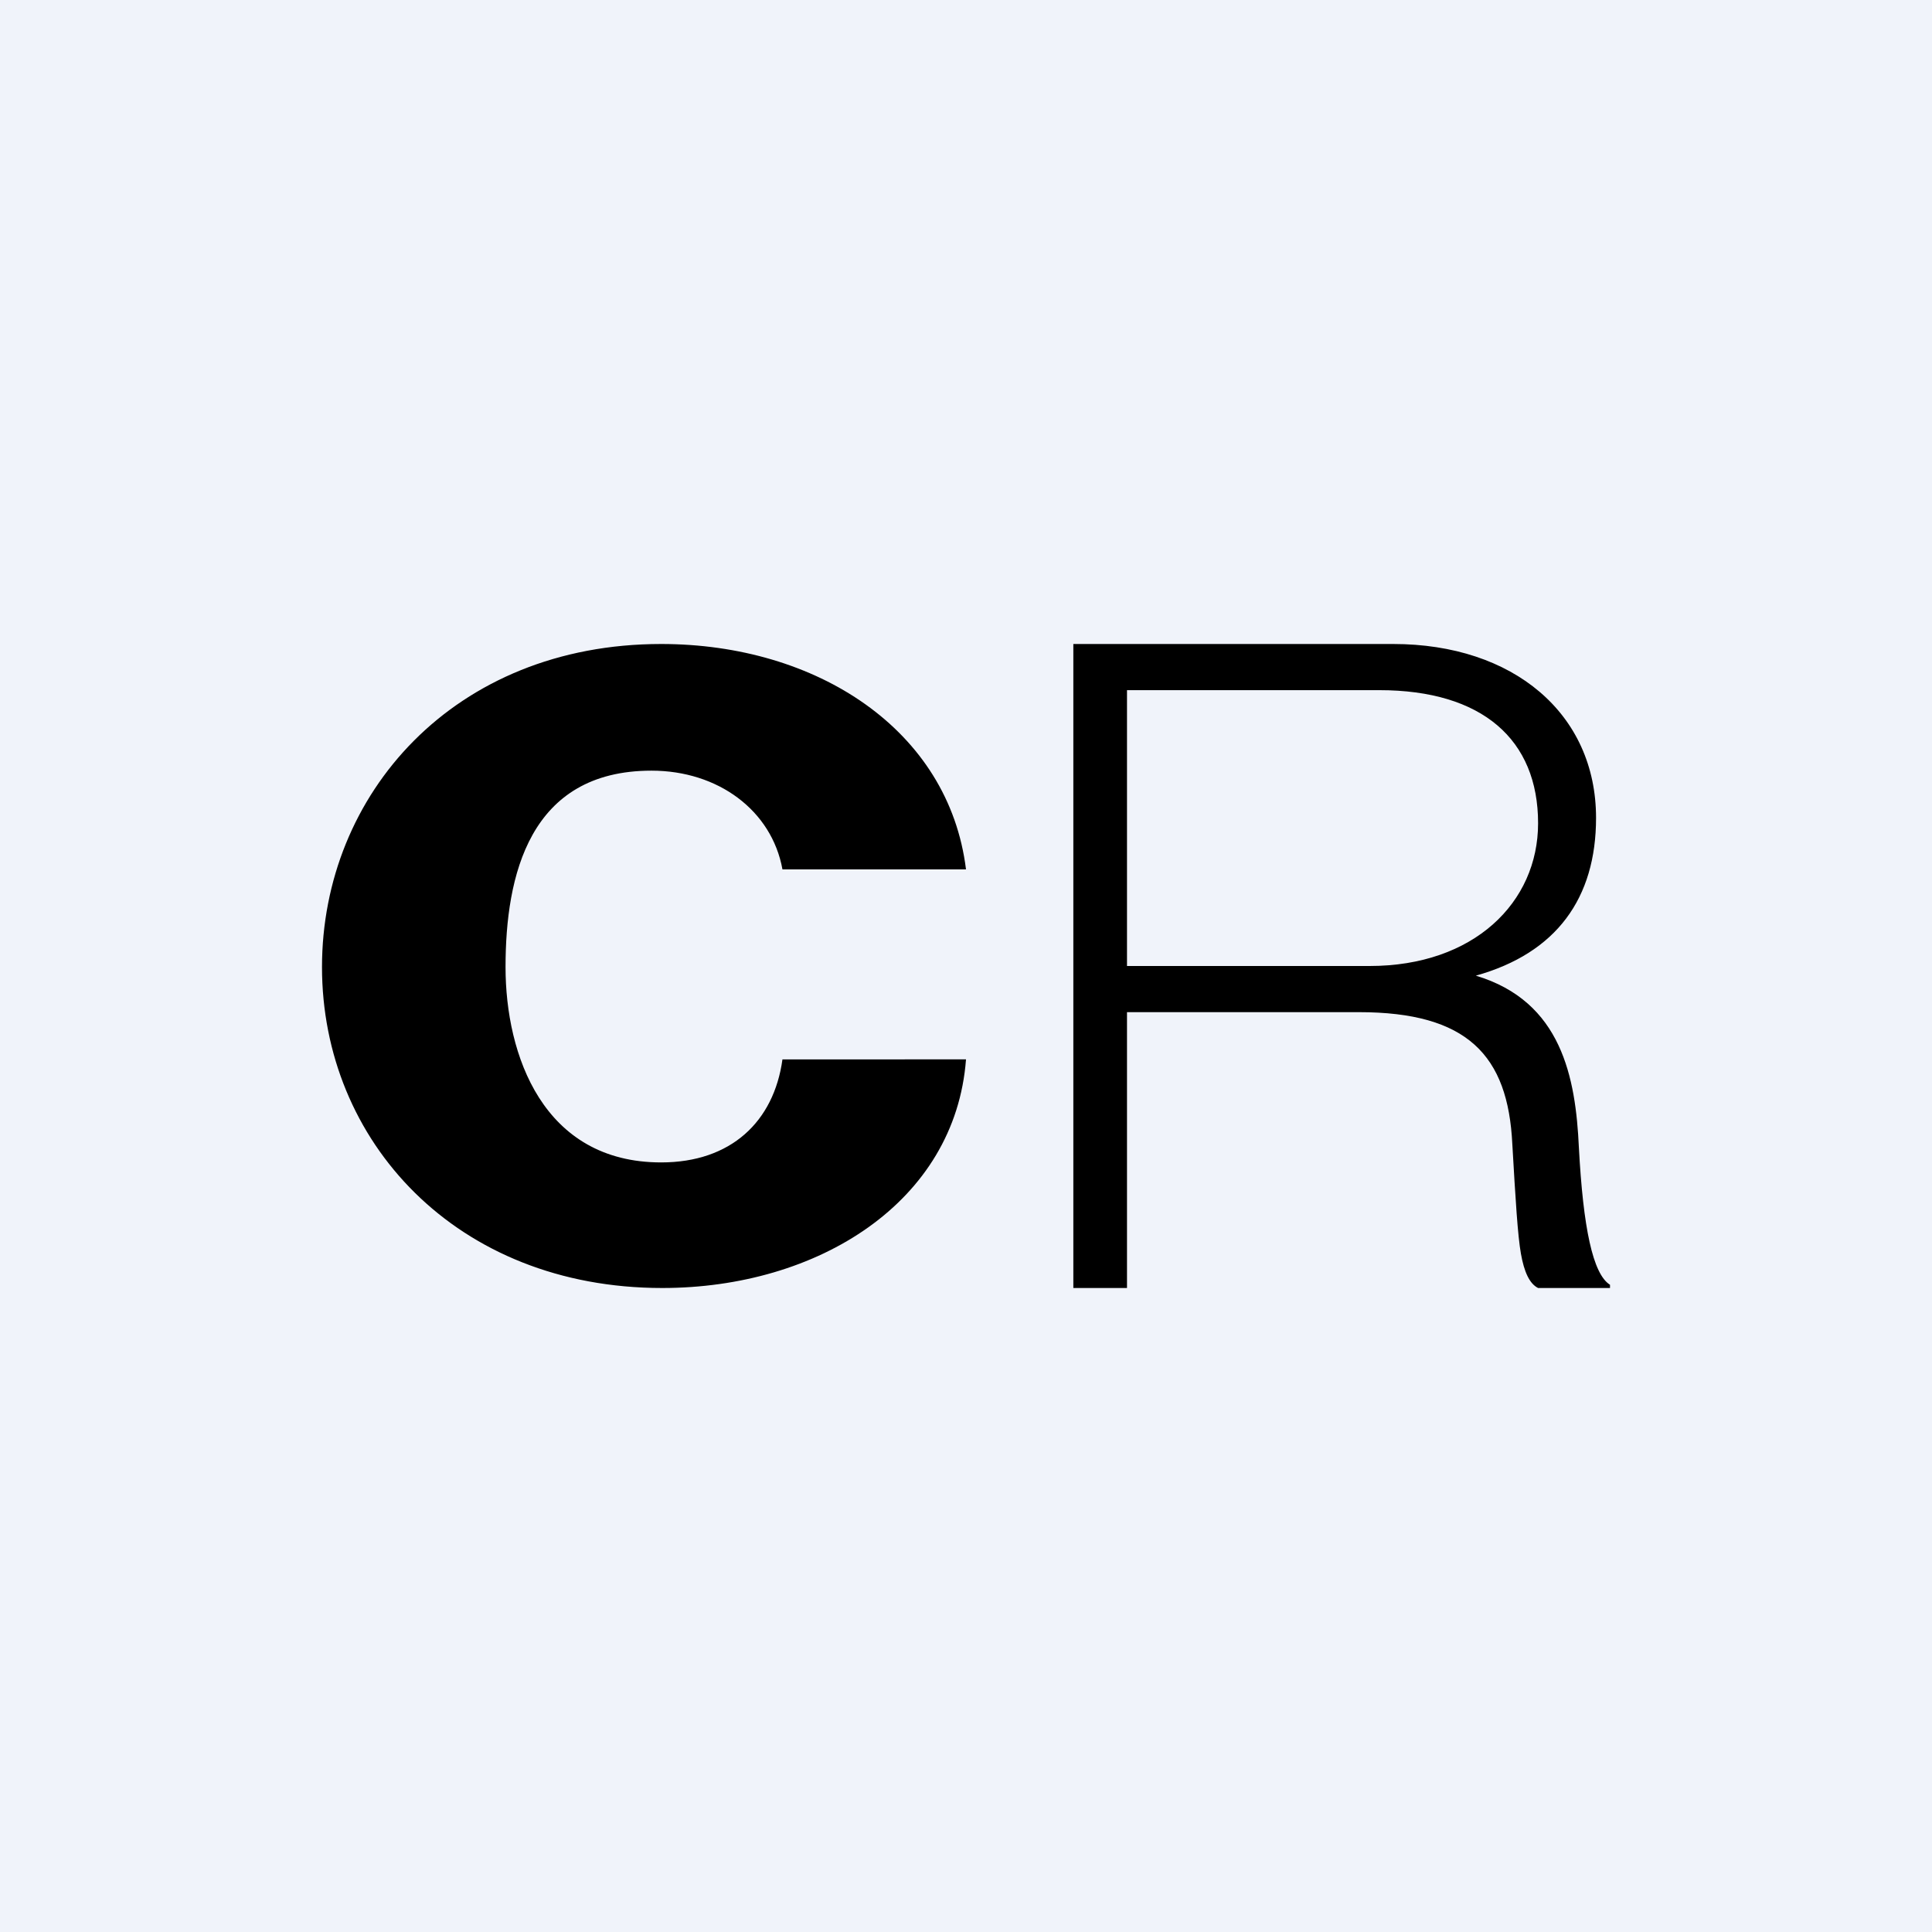
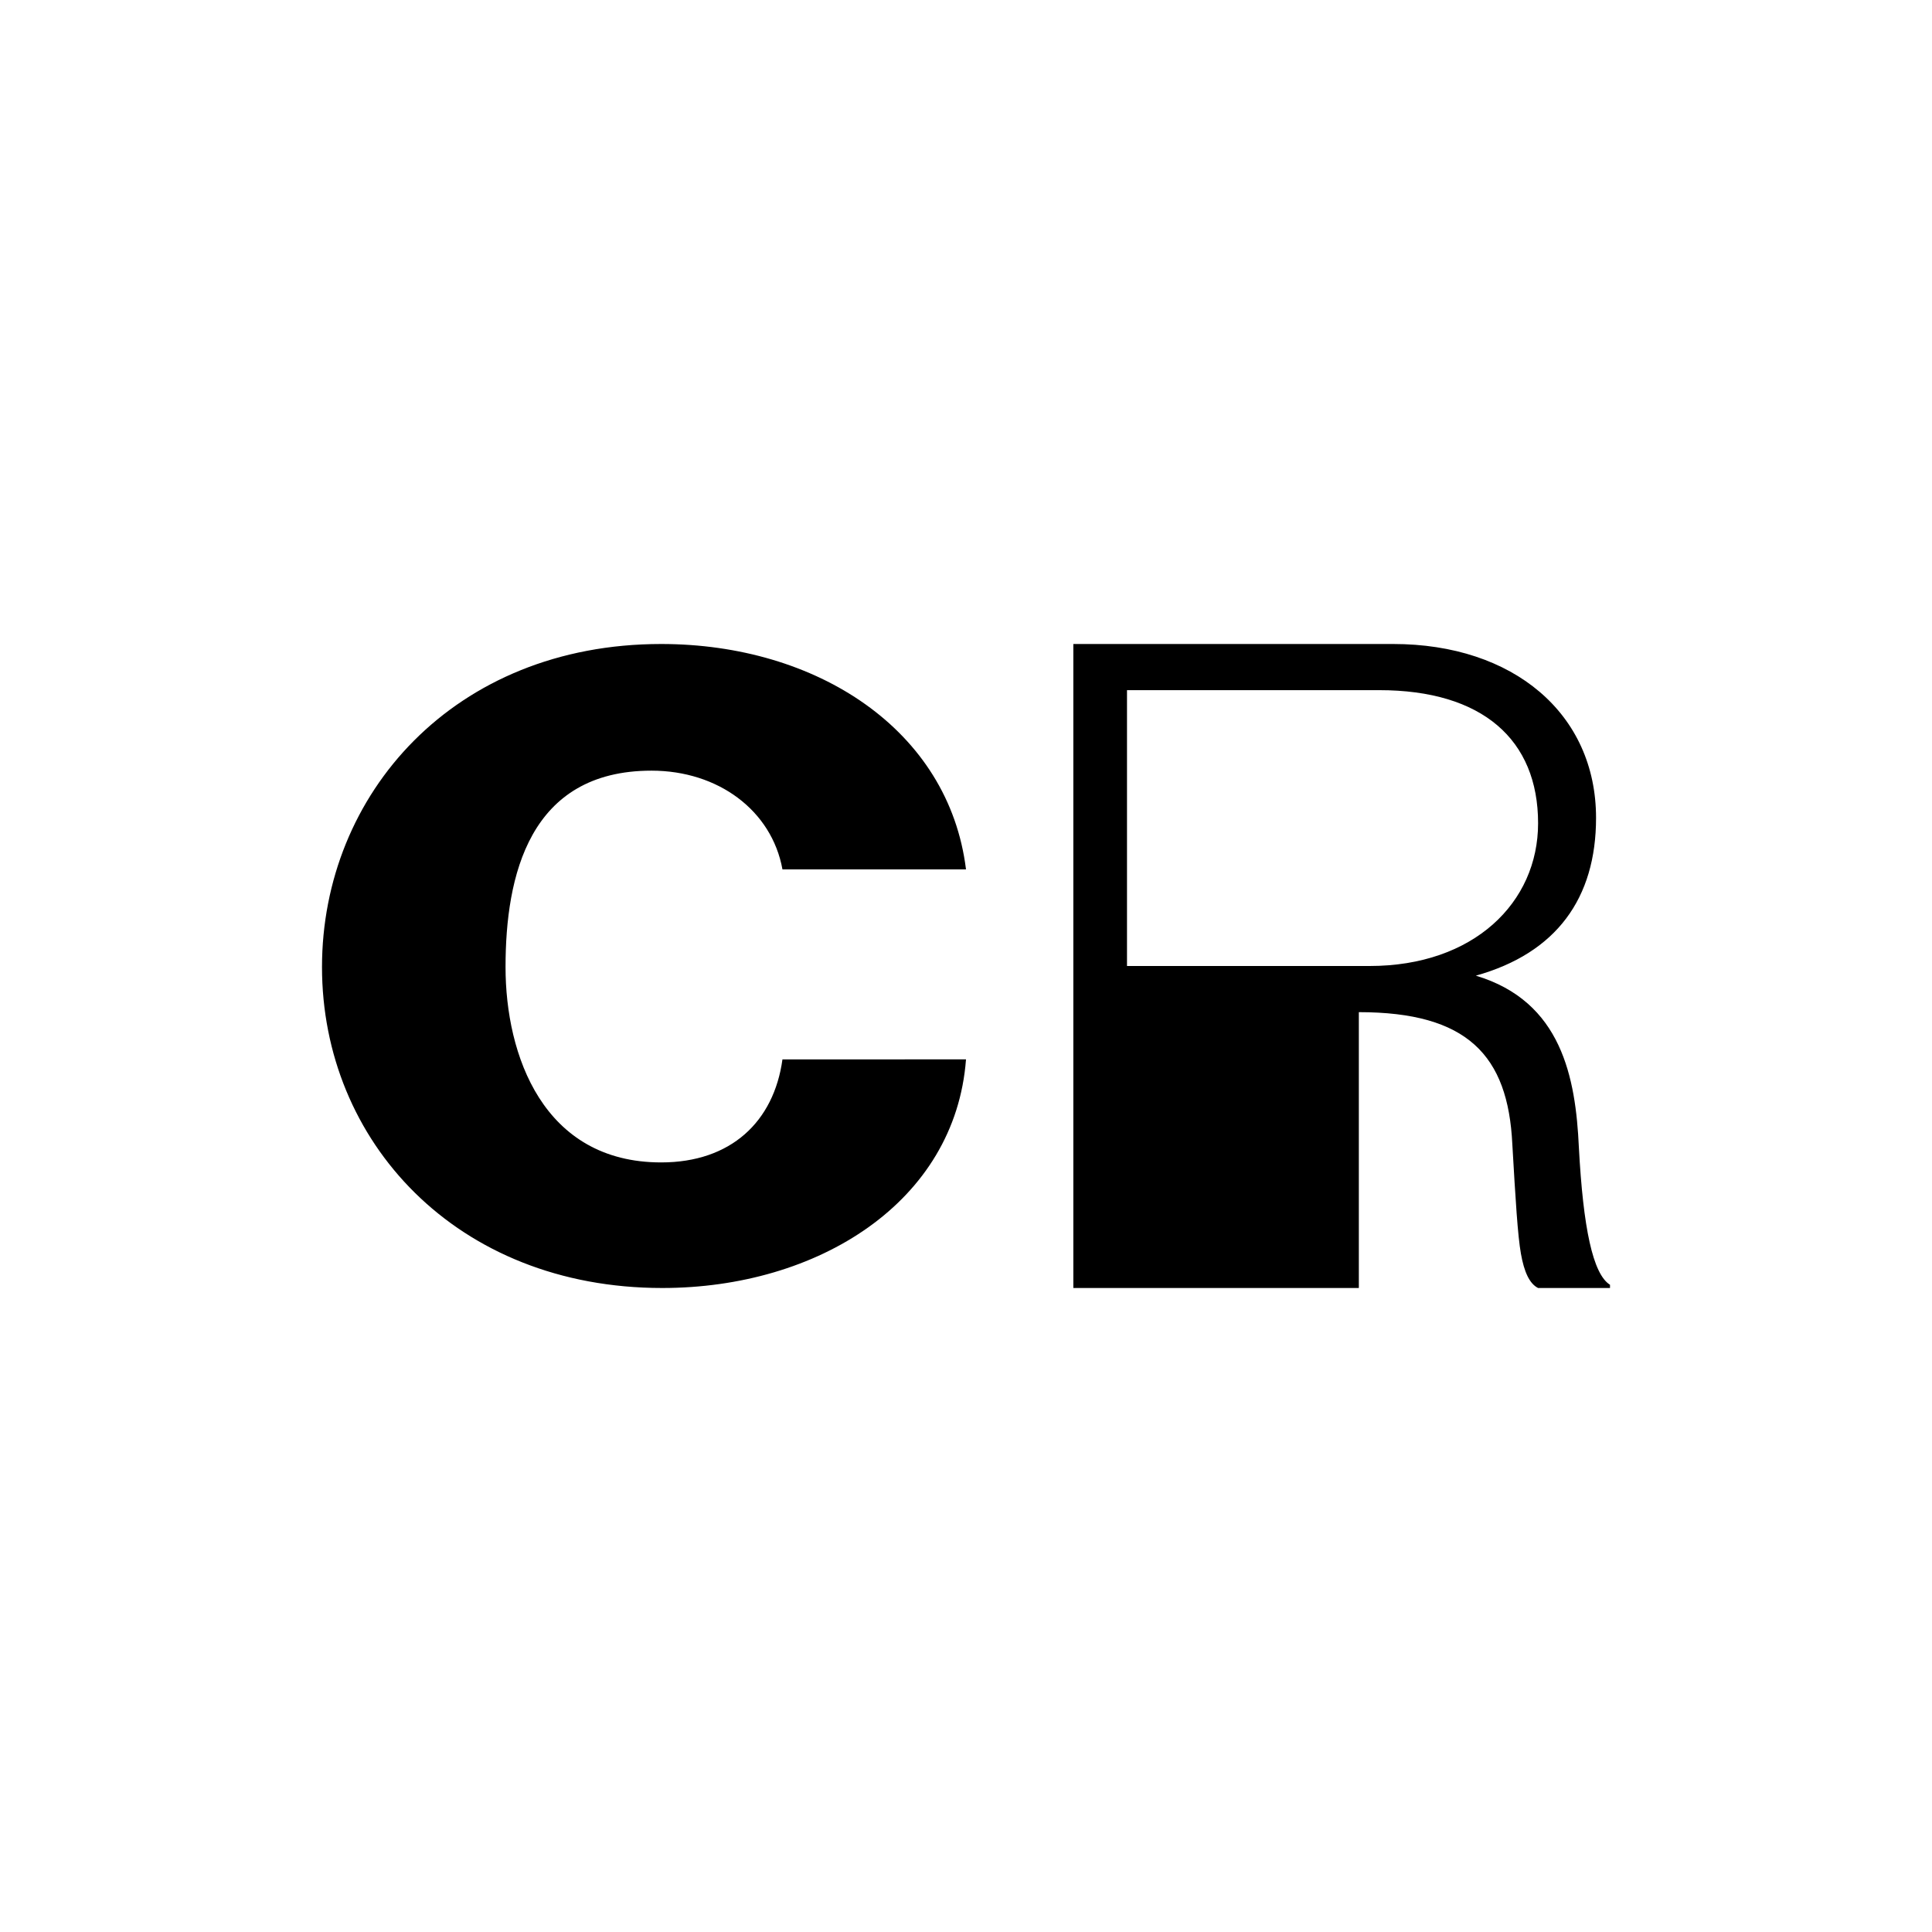
<svg xmlns="http://www.w3.org/2000/svg" width="18" height="18" viewBox="0 0 18 18">
-   <path fill="#F0F3FA" d="M0 0h18v18H0z" />
-   <path d="M10 12V6h2.98c1.12 0 1.89.65 1.89 1.62 0 .75-.37 1.26-1.12 1.47.8.24.93.95.96 1.6.04.75.13 1.18.29 1.28V12h-.67c-.08-.04-.13-.15-.16-.32s-.05-.5-.08-1.02c-.04-.83-.42-1.23-1.43-1.23H10.5V12H10Zm.5-3h2.26c.97 0 1.57-.59 1.57-1.33 0-.78-.52-1.24-1.48-1.24H10.5V9ZM6.17 12C4.25 12 3 10.63 3 9.01 3 7.4 4.23 6 6.16 6 7.61 6 8.84 6.8 9 8.1H7.29c-.1-.55-.6-.92-1.22-.92-1.14 0-1.36.98-1.36 1.83 0 .82.35 1.82 1.45 1.82.65 0 1.05-.38 1.13-.96H9C8.9 11.2 7.62 12 6.17 12Z" />
+   <path d="M10 12V6h2.98c1.12 0 1.89.65 1.89 1.62 0 .75-.37 1.26-1.12 1.47.8.24.93.95.96 1.6.04.75.13 1.18.29 1.28V12h-.67c-.08-.04-.13-.15-.16-.32s-.05-.5-.08-1.02c-.04-.83-.42-1.23-1.43-1.23V12H10Zm.5-3h2.26c.97 0 1.57-.59 1.57-1.33 0-.78-.52-1.24-1.48-1.24H10.5V9ZM6.17 12C4.25 12 3 10.63 3 9.01 3 7.4 4.23 6 6.16 6 7.61 6 8.84 6.8 9 8.1H7.29c-.1-.55-.6-.92-1.22-.92-1.14 0-1.36.98-1.36 1.83 0 .82.35 1.82 1.45 1.82.65 0 1.05-.38 1.13-.96H9C8.9 11.2 7.62 12 6.17 12Z" />
</svg>